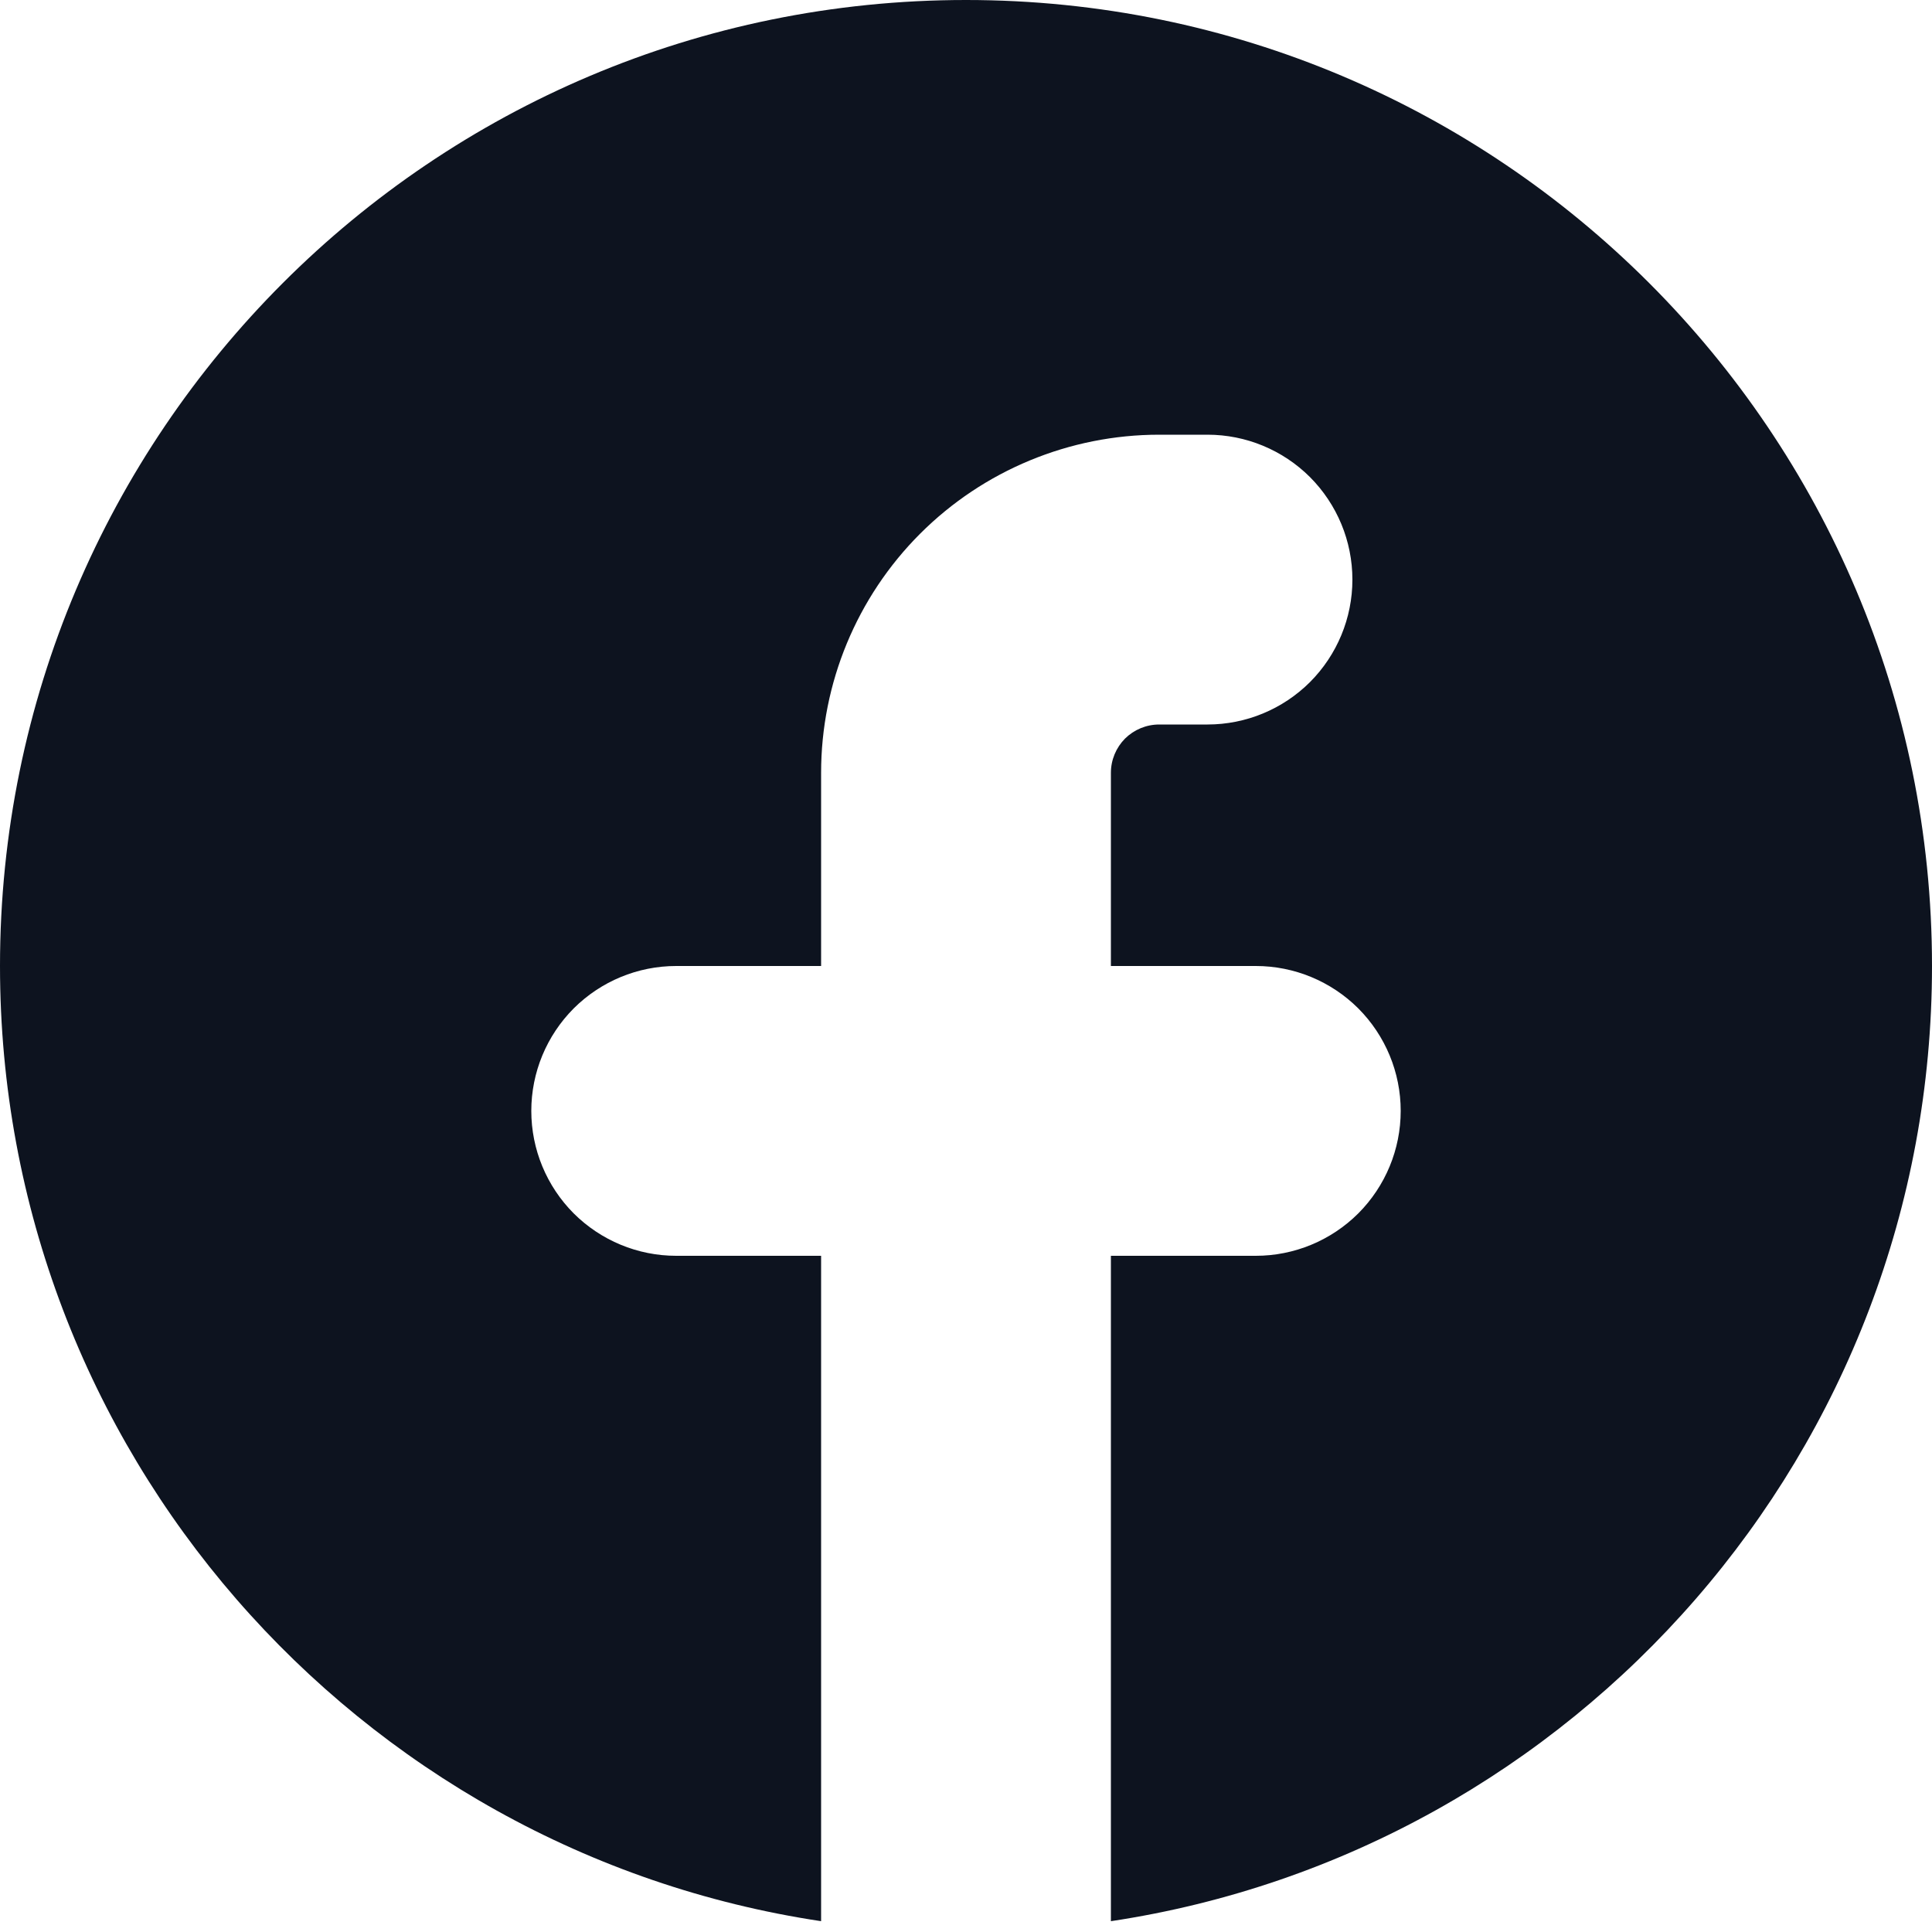
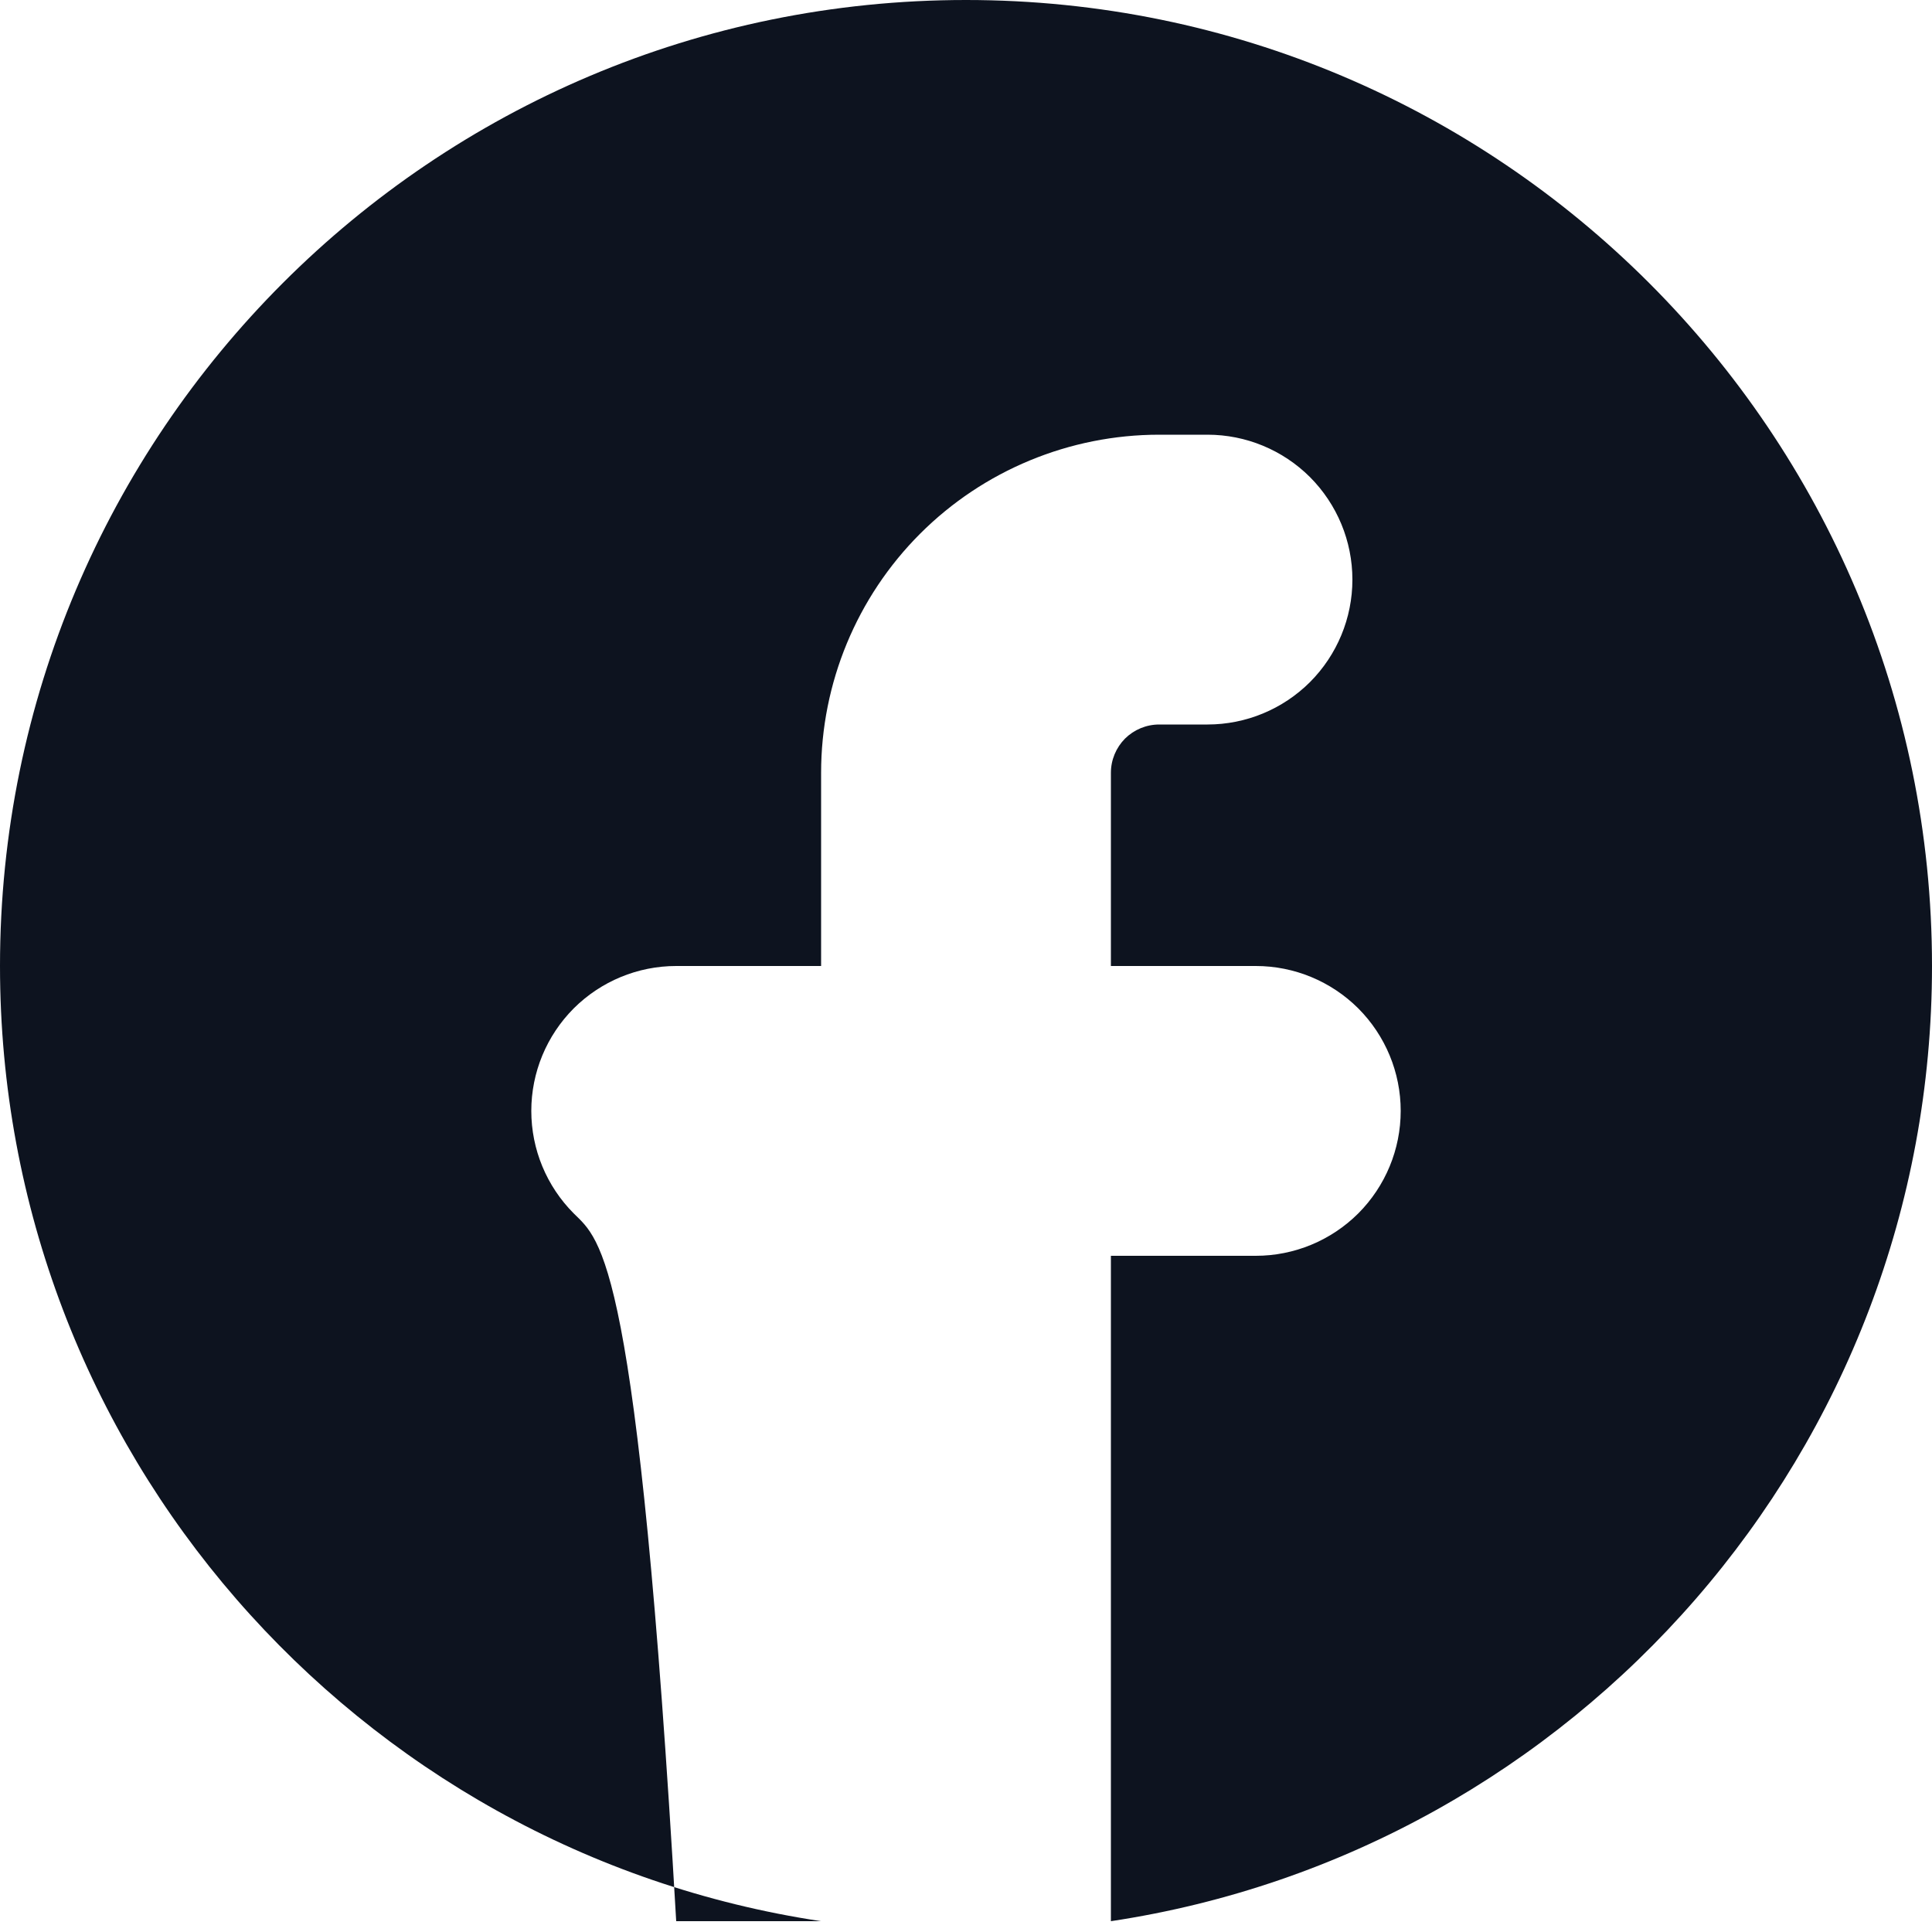
<svg xmlns="http://www.w3.org/2000/svg" width="20" height="20" viewBox="0 0 20 20" fill="none">
-   <path d="M11.5 19.888C16.311 19.164 20 15.013 20 10C20 4.477 15.523 0 10 0C4.477 0 0 4.477 0 10C0 15.013 3.689 19.165 8.5 19.888V13H7C6.602 13 6.221 12.842 5.939 12.561C5.658 12.279 5.5 11.898 5.5 11.5C5.5 11.102 5.658 10.721 5.939 10.439C6.221 10.158 6.602 10 7 10H8.5V8C8.5 7.072 8.869 6.181 9.525 5.525C10.181 4.869 11.072 4.5 12 4.5H12.5C12.898 4.5 13.279 4.658 13.561 4.939C13.842 5.221 14 5.602 14 6C14 6.398 13.842 6.779 13.561 7.061C13.279 7.342 12.898 7.5 12.5 7.5H12C11.867 7.5 11.74 7.553 11.646 7.646C11.553 7.74 11.5 7.867 11.5 8V10H13C13.398 10 13.779 10.158 14.061 10.439C14.342 10.721 14.5 11.102 14.5 11.5C14.5 11.898 14.342 12.279 14.061 12.561C13.779 12.842 13.398 13 13 13H11.5V19.888Z" fill="#0D131F" />
+   <path d="M11.5 19.888C16.311 19.164 20 15.013 20 10C20 4.477 15.523 0 10 0C4.477 0 0 4.477 0 10C0 15.013 3.689 19.165 8.5 19.888H7C6.602 13 6.221 12.842 5.939 12.561C5.658 12.279 5.5 11.898 5.5 11.5C5.5 11.102 5.658 10.721 5.939 10.439C6.221 10.158 6.602 10 7 10H8.5V8C8.5 7.072 8.869 6.181 9.525 5.525C10.181 4.869 11.072 4.5 12 4.5H12.5C12.898 4.5 13.279 4.658 13.561 4.939C13.842 5.221 14 5.602 14 6C14 6.398 13.842 6.779 13.561 7.061C13.279 7.342 12.898 7.5 12.5 7.5H12C11.867 7.5 11.74 7.553 11.646 7.646C11.553 7.74 11.5 7.867 11.5 8V10H13C13.398 10 13.779 10.158 14.061 10.439C14.342 10.721 14.5 11.102 14.5 11.5C14.5 11.898 14.342 12.279 14.061 12.561C13.779 12.842 13.398 13 13 13H11.5V19.888Z" fill="#0D131F" />
</svg>